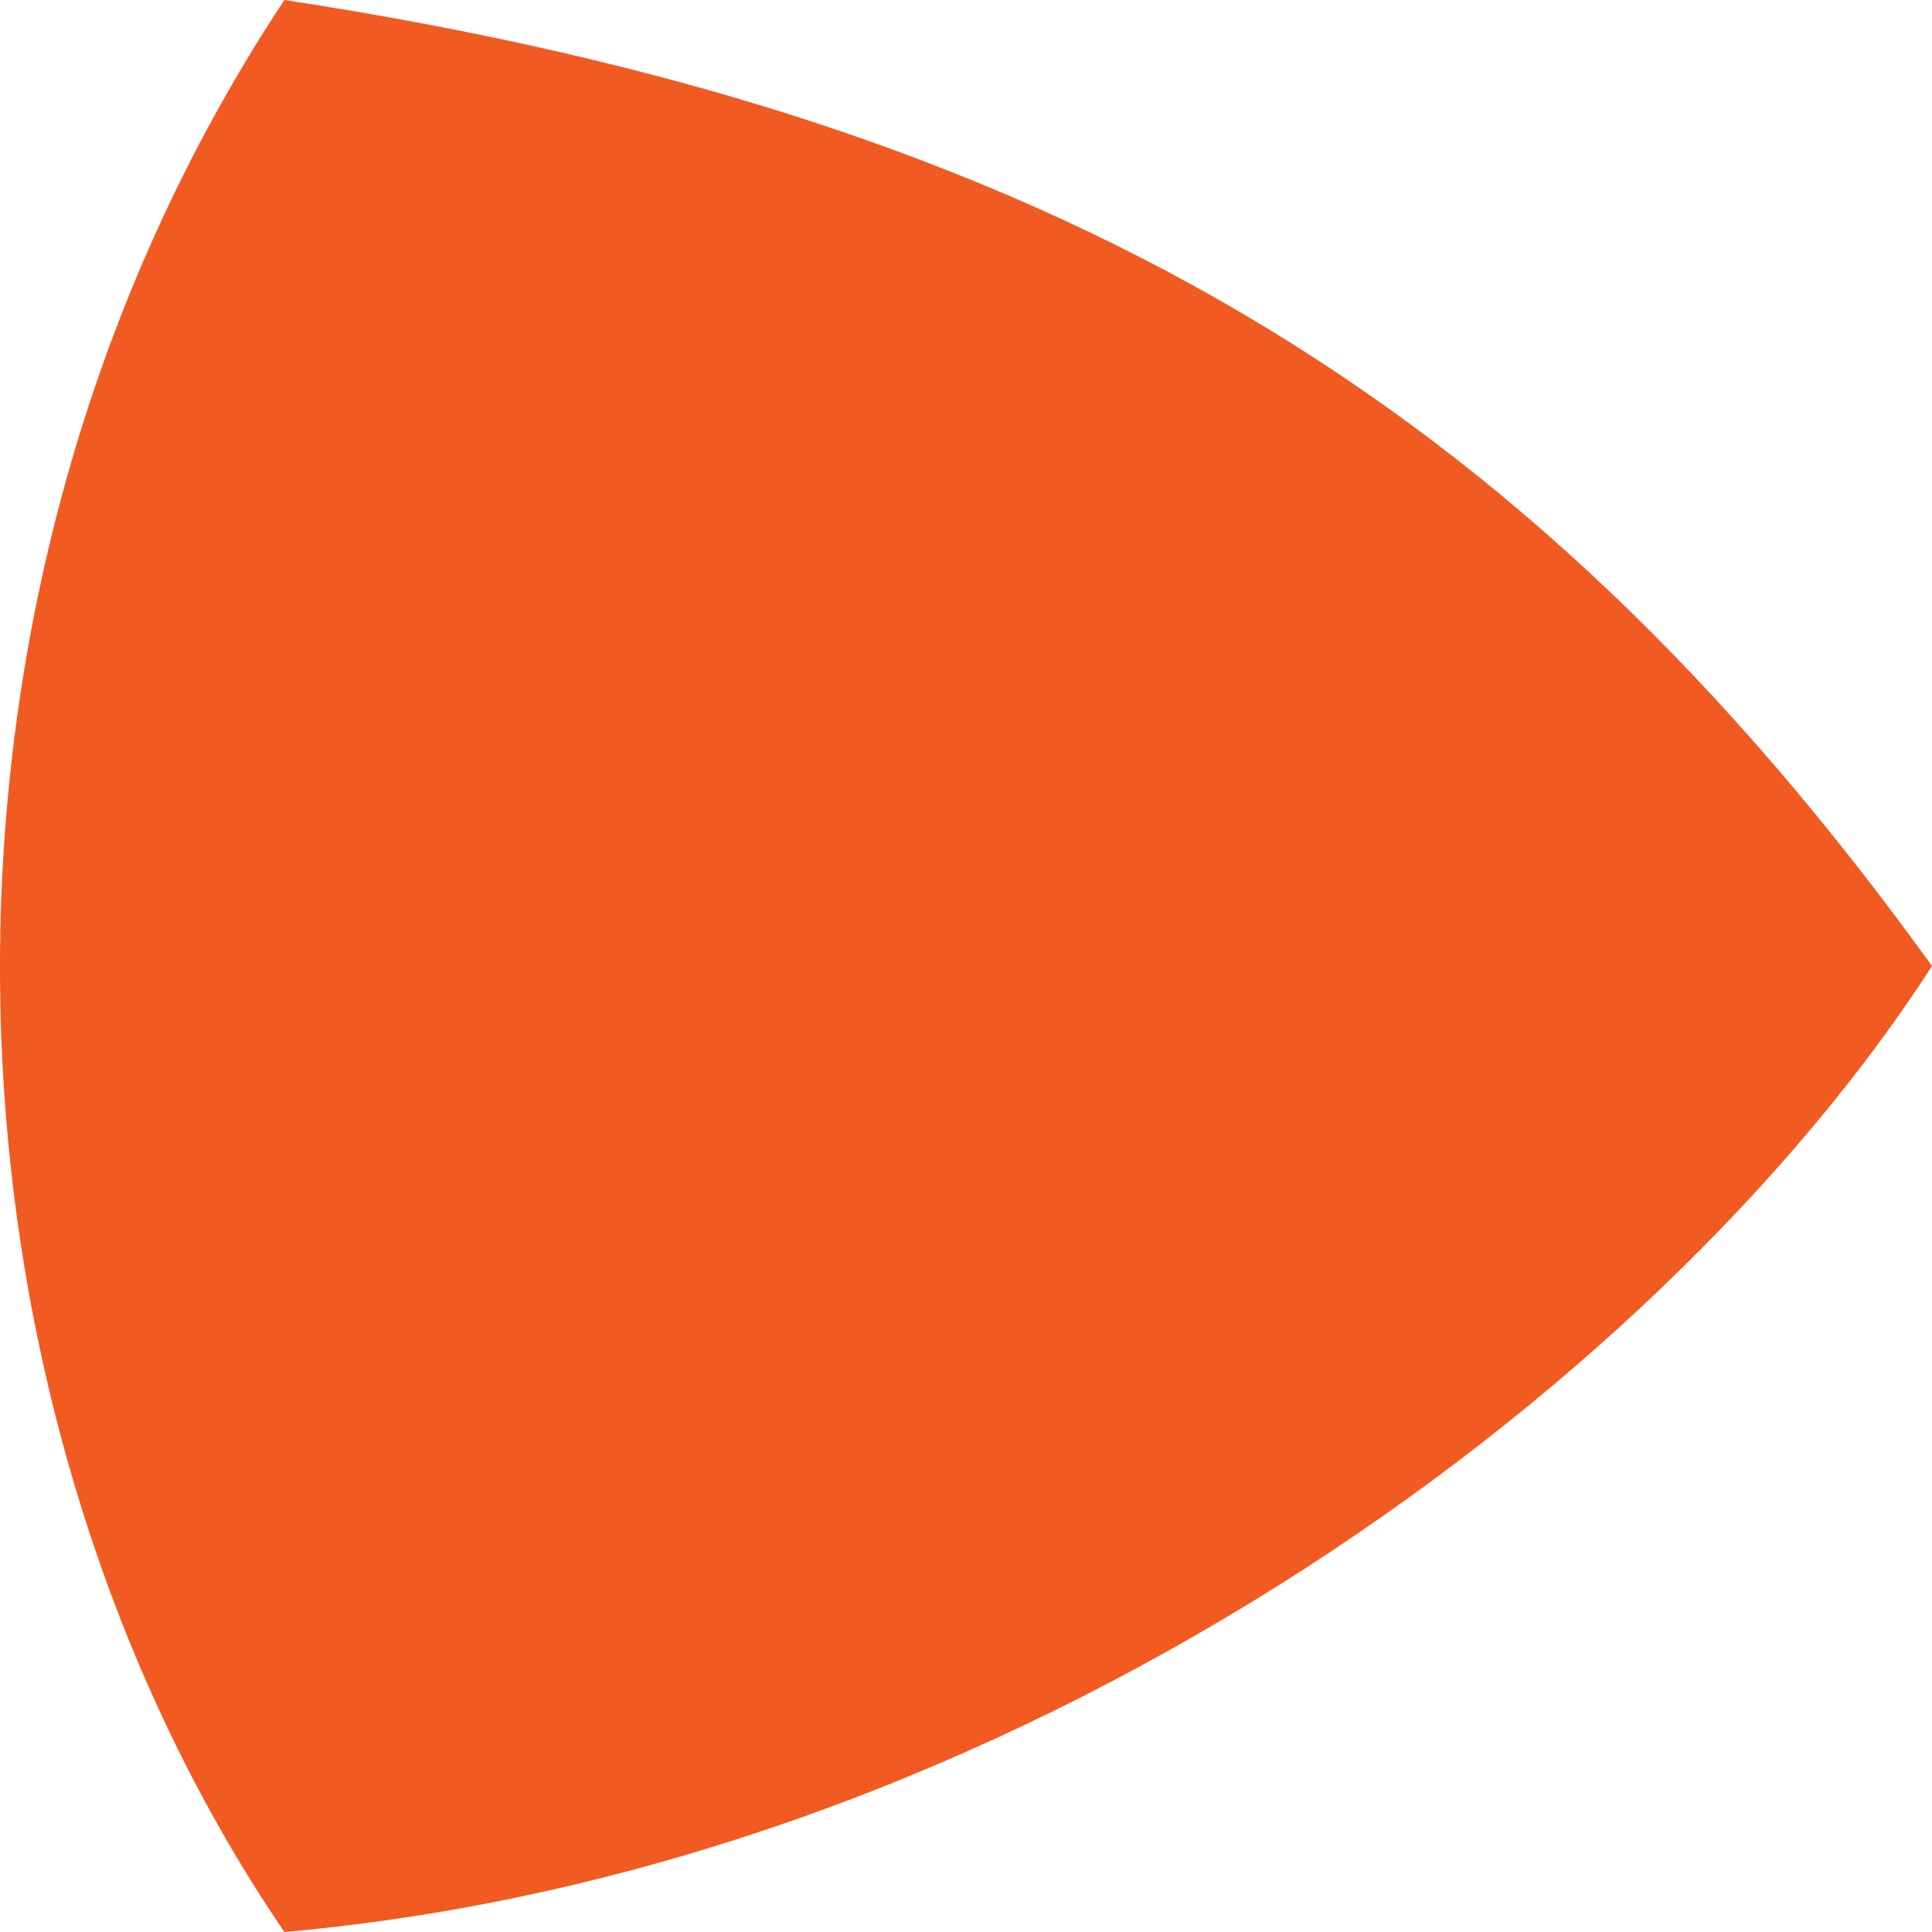
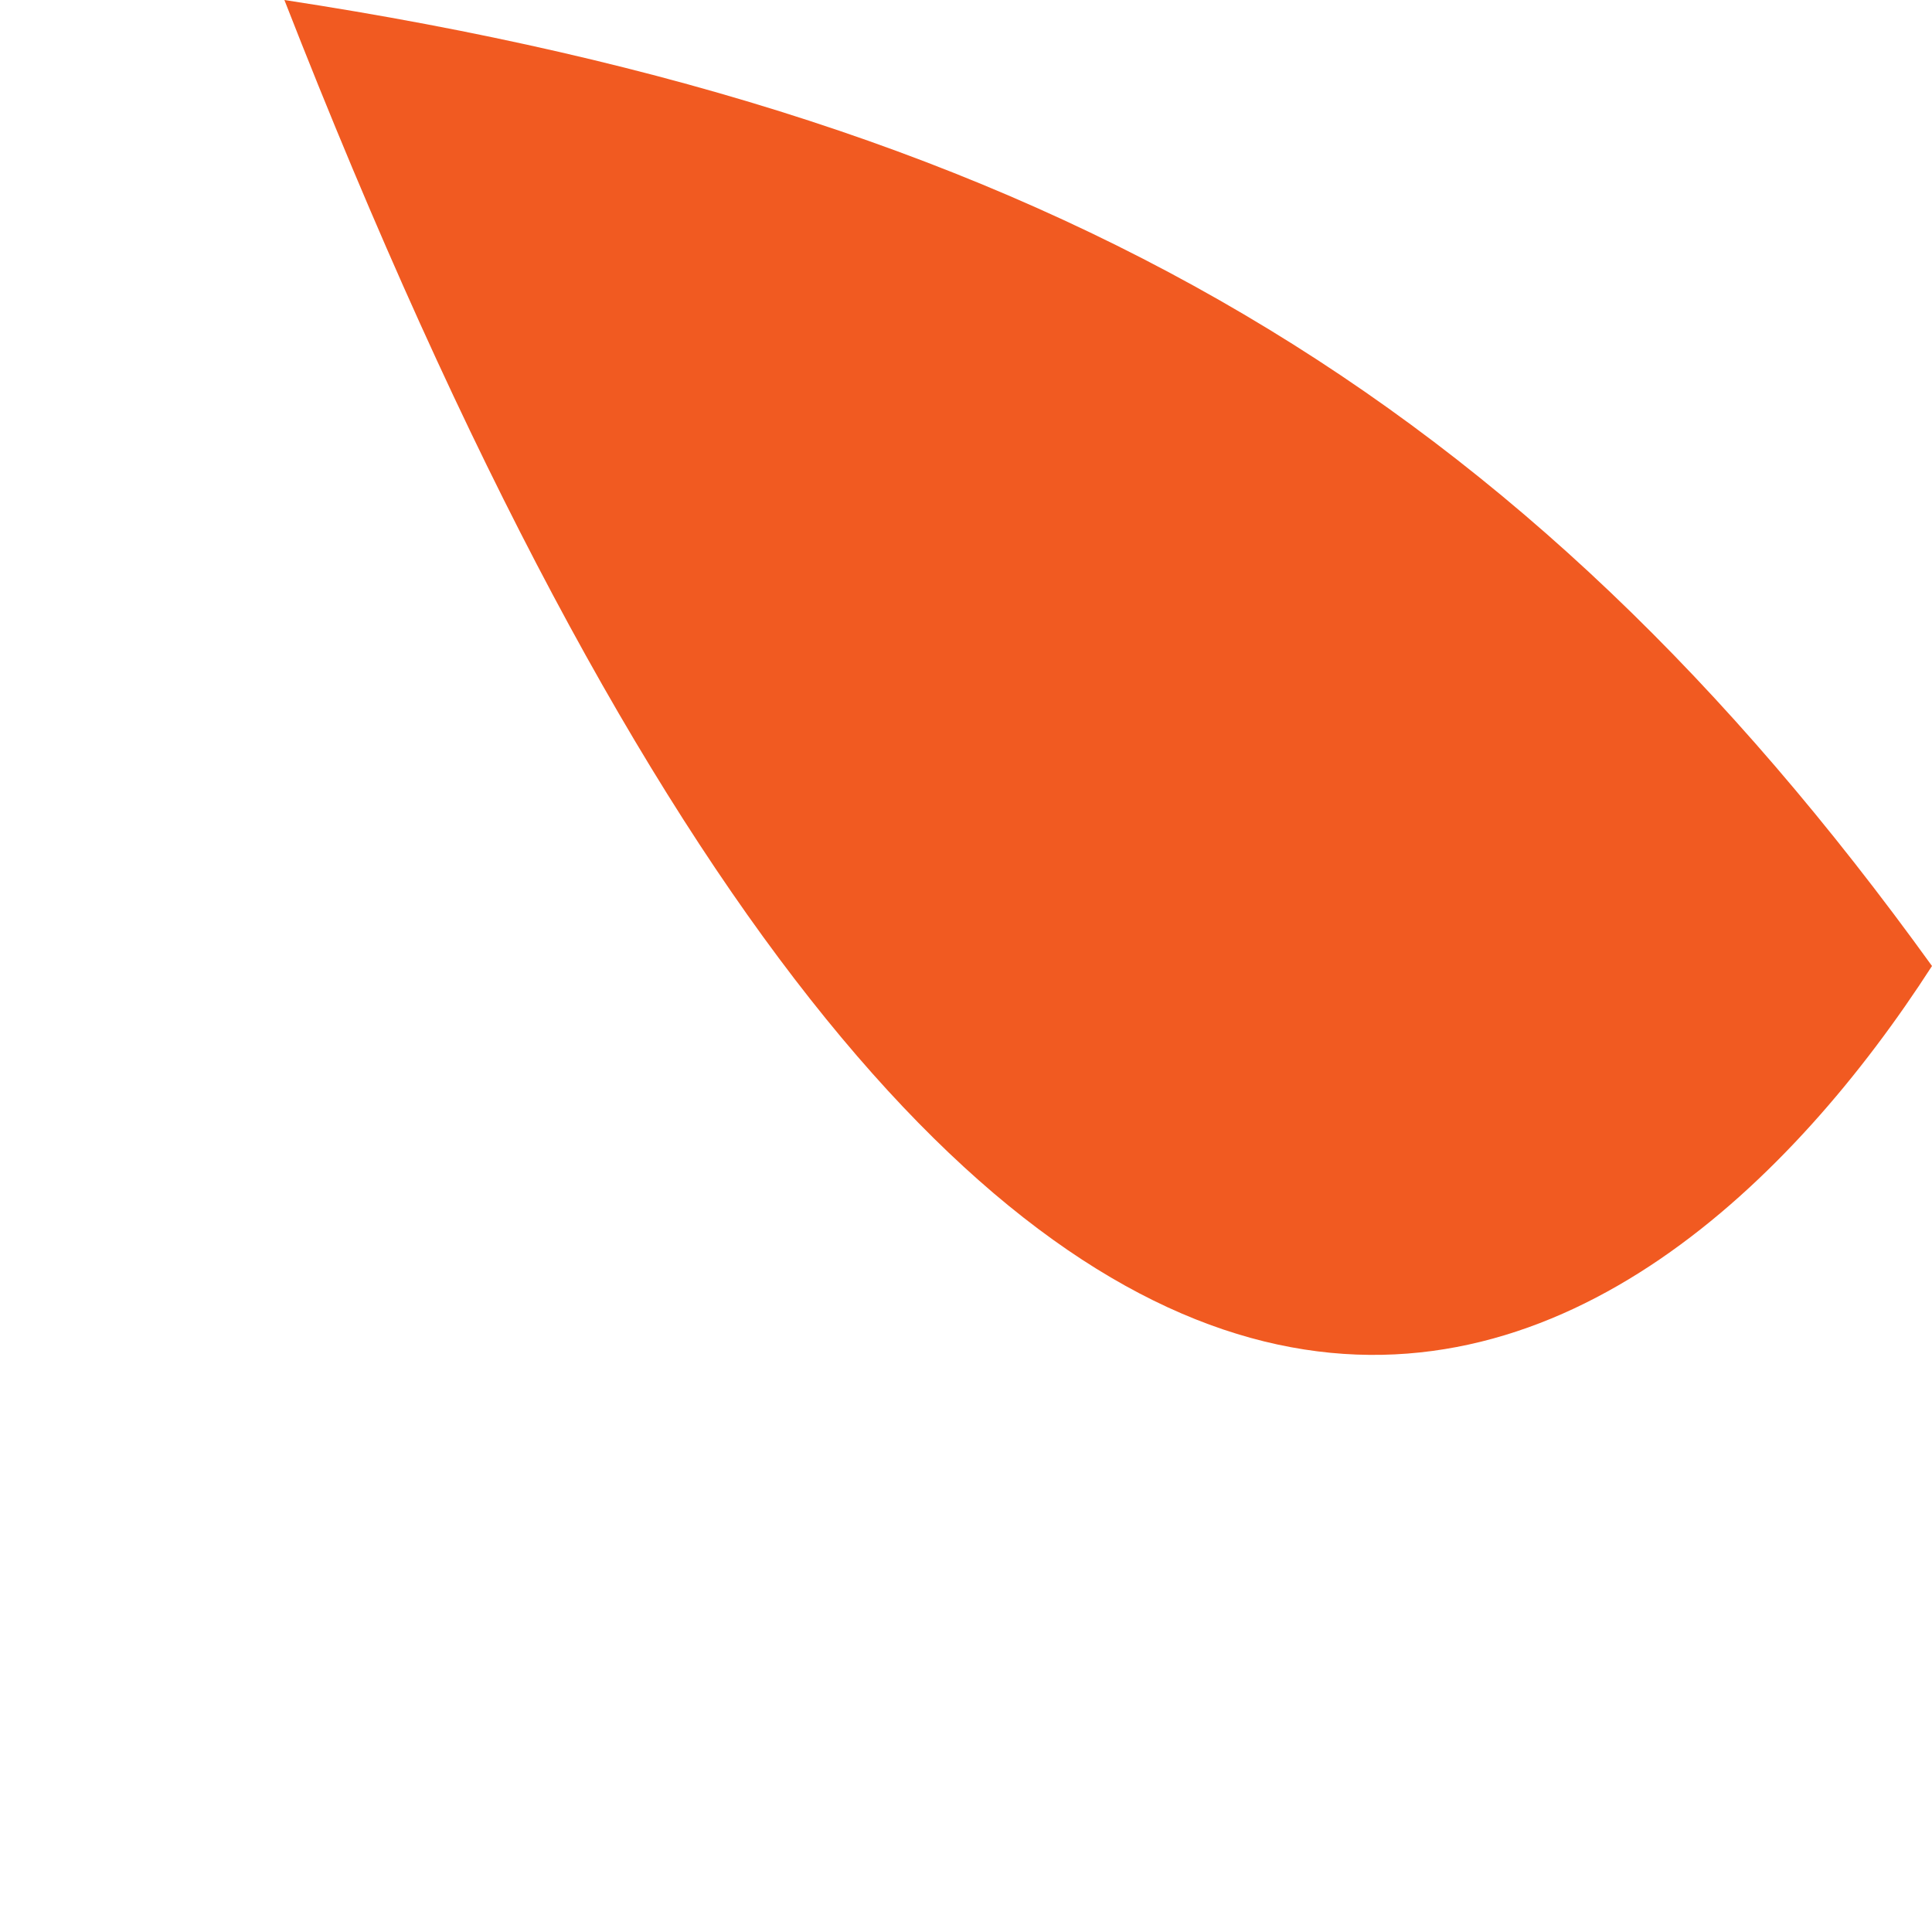
<svg xmlns="http://www.w3.org/2000/svg" width="10" height="10" viewBox="0 0 10 10" fill="none">
-   <path d="M10 5C7.882 2.063 5.464 0.61 1.472 -3.72774e-07C-0.588 3.11 -0.391 7.266 1.472 10C5.244 9.665 8.565 7.226 10 5Z" fill="#F15A21" />
+   <path d="M10 5C7.882 2.063 5.464 0.61 1.472 -3.72774e-07C5.244 9.665 8.565 7.226 10 5Z" fill="#F15A21" />
</svg>